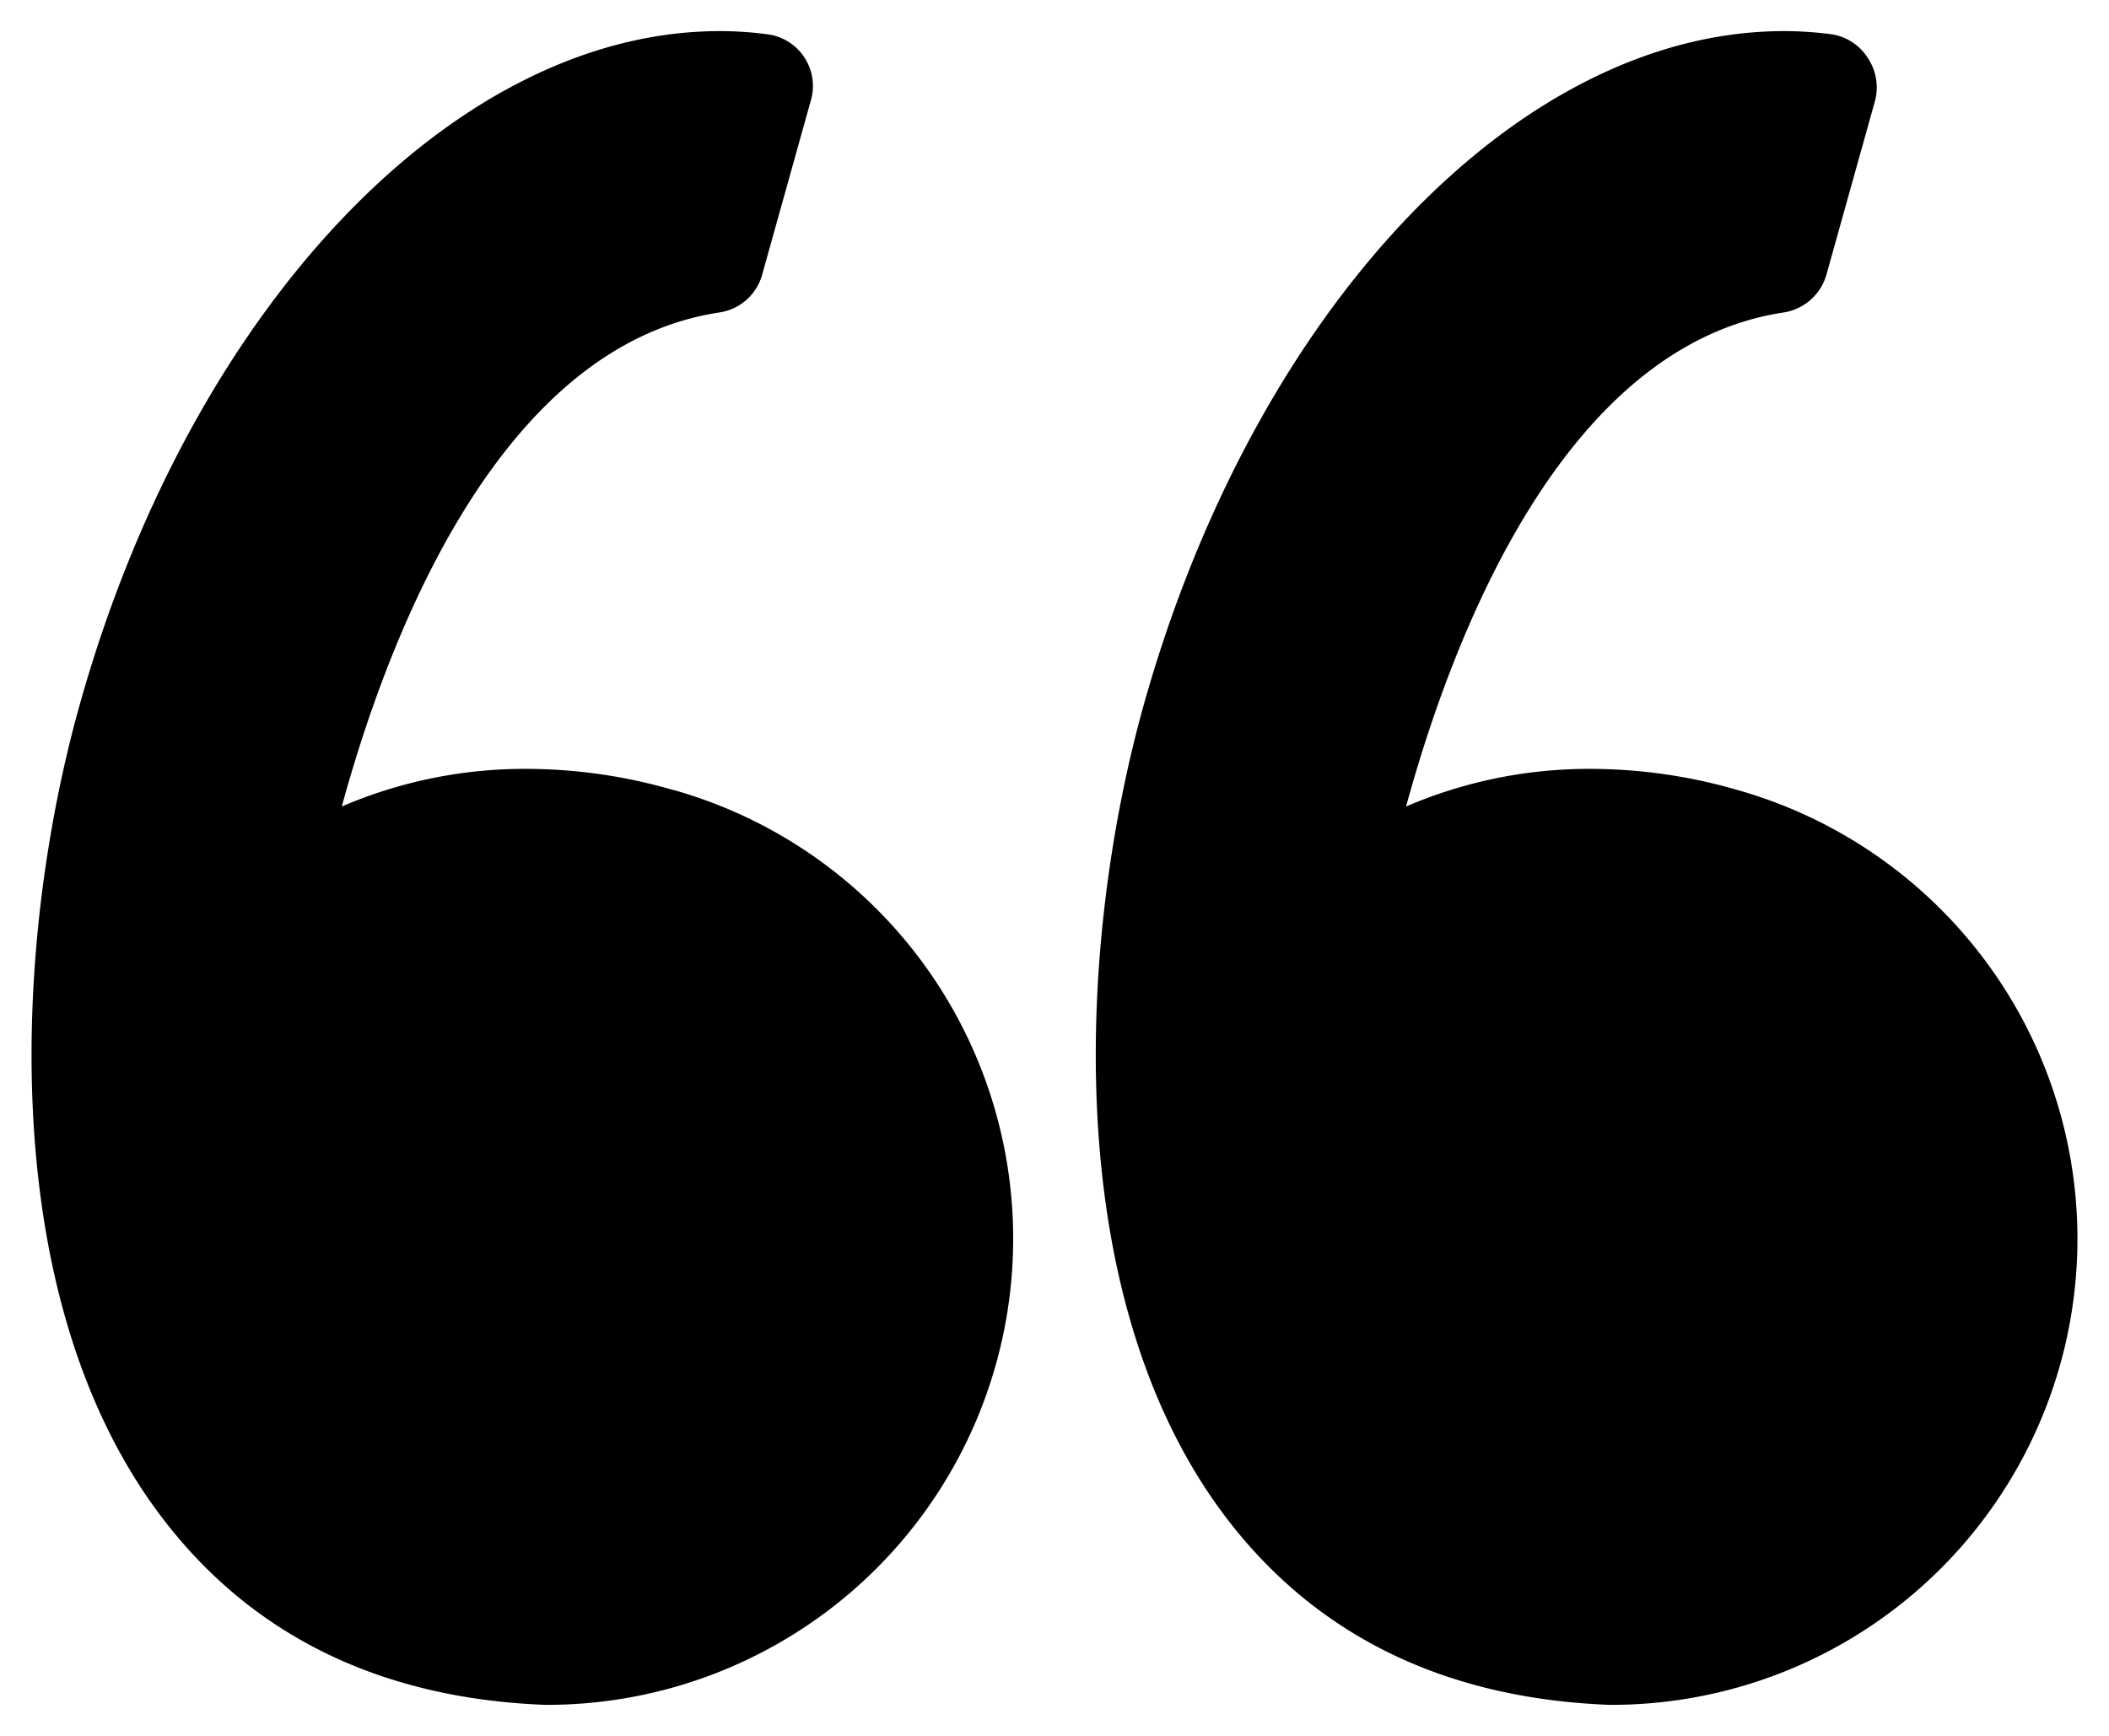
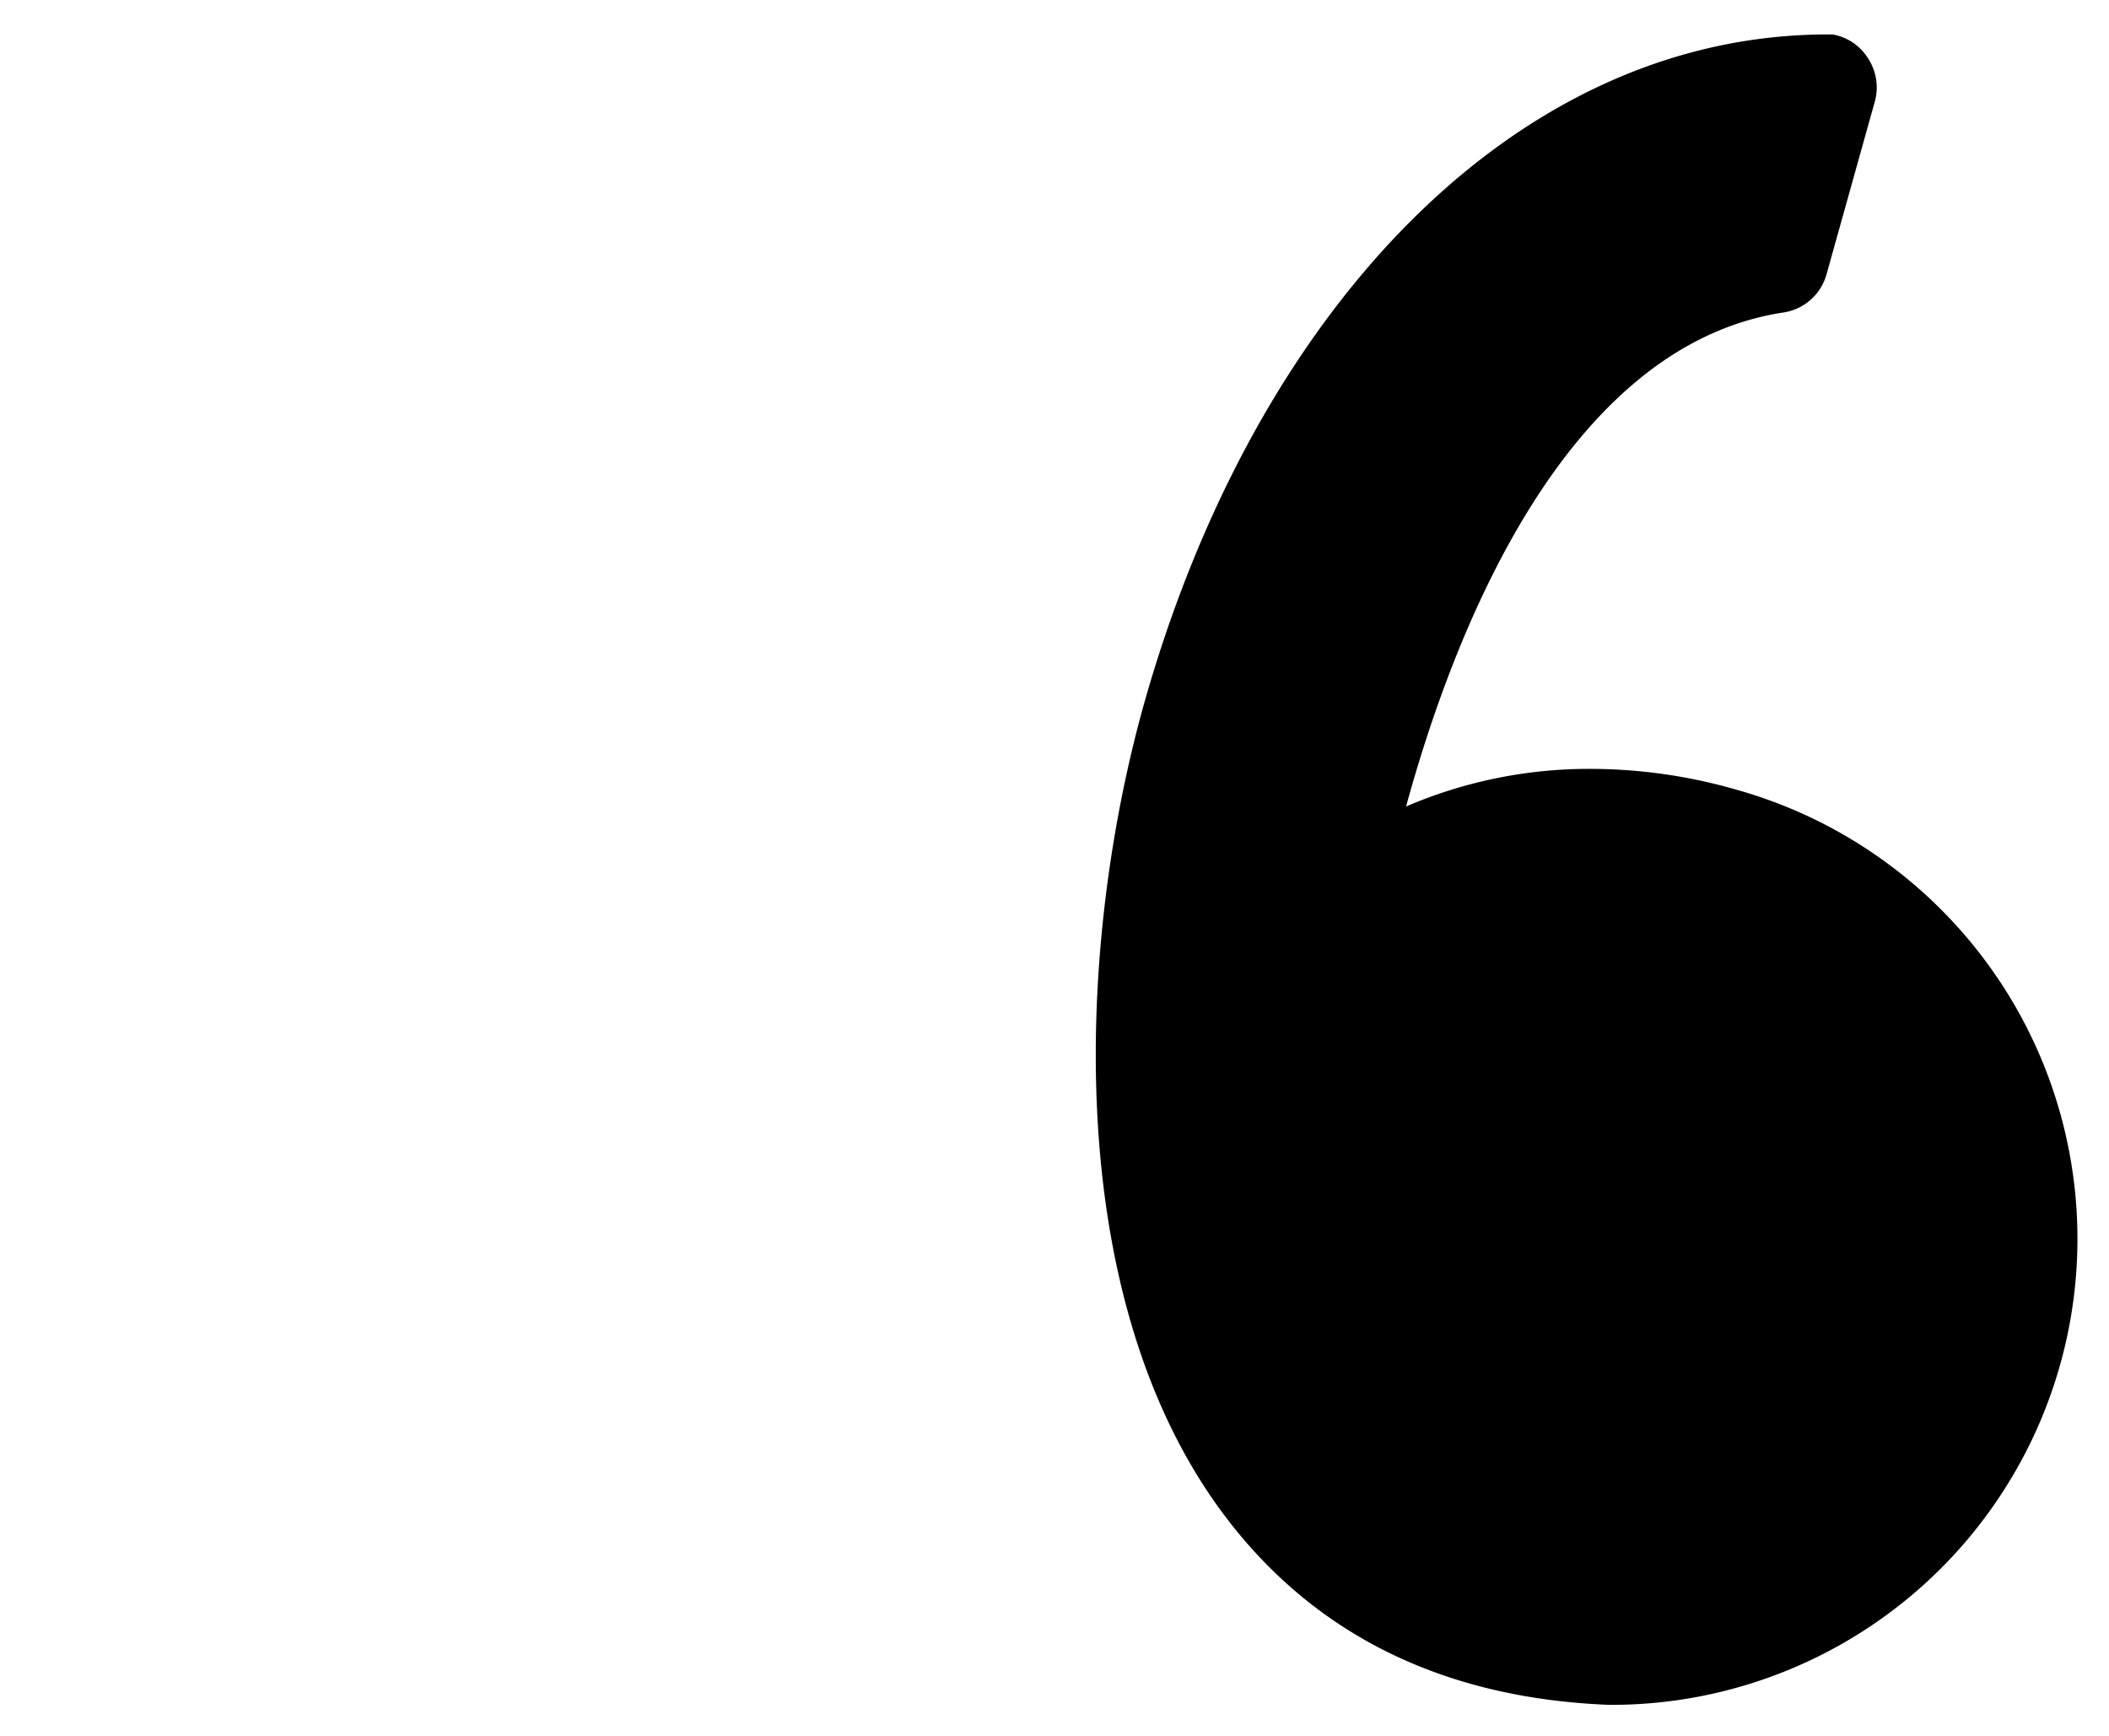
<svg xmlns="http://www.w3.org/2000/svg" viewBox="0 0 100.33 82.61">
-   <path d="M30.51,43.94a25.09,25.09,0,0,0-7-1,22,22,0,0,0-8.75,1.79c2.2-8.05,7.48-21.95,18-23.51a2.49,2.49,0,0,0,2-1.8l2.3-8.23A2.48,2.48,0,0,0,35.07,8a16.91,16.91,0,0,0-2.36-.16C20.07,7.86,7.56,21.05,2.28,39.93-.82,51-1.73,67.67,5.91,78.16c4.27,5.86,10.5,9,18.52,9.31h.1a22.18,22.18,0,0,0,6-43.53Z" transform="translate(1.5 -6.36)" />
-   <path class="a" d="M94.47,54.41A22.25,22.25,0,0,0,81.14,43.94a25.14,25.14,0,0,0-7-1,22,22,0,0,0-8.75,1.79c2.2-8.05,7.48-21.95,18-23.51a2.52,2.52,0,0,0,2-1.8l2.3-8.23a2.52,2.52,0,0,0-.32-2.05A2.49,2.49,0,0,0,85.69,8a16.77,16.77,0,0,0-2.35-.16C70.7,7.86,58.19,21.05,52.9,39.93c-3.09,11.08-4,27.74,3.63,38.23,4.28,5.87,10.51,9,18.53,9.31h.1A22.17,22.17,0,0,0,94.47,54.41Z" transform="translate(1.5 -6.36)" />
+   <path class="a" d="M94.47,54.41A22.25,22.25,0,0,0,81.14,43.94a25.14,25.14,0,0,0-7-1,22,22,0,0,0-8.75,1.79c2.2-8.05,7.48-21.95,18-23.51a2.52,2.52,0,0,0,2-1.8l2.3-8.23a2.52,2.52,0,0,0-.32-2.05A2.49,2.49,0,0,0,85.69,8C70.7,7.86,58.19,21.05,52.9,39.93c-3.09,11.08-4,27.74,3.63,38.23,4.28,5.87,10.51,9,18.53,9.31h.1A22.17,22.17,0,0,0,94.47,54.41Z" transform="translate(1.5 -6.36)" />
</svg>